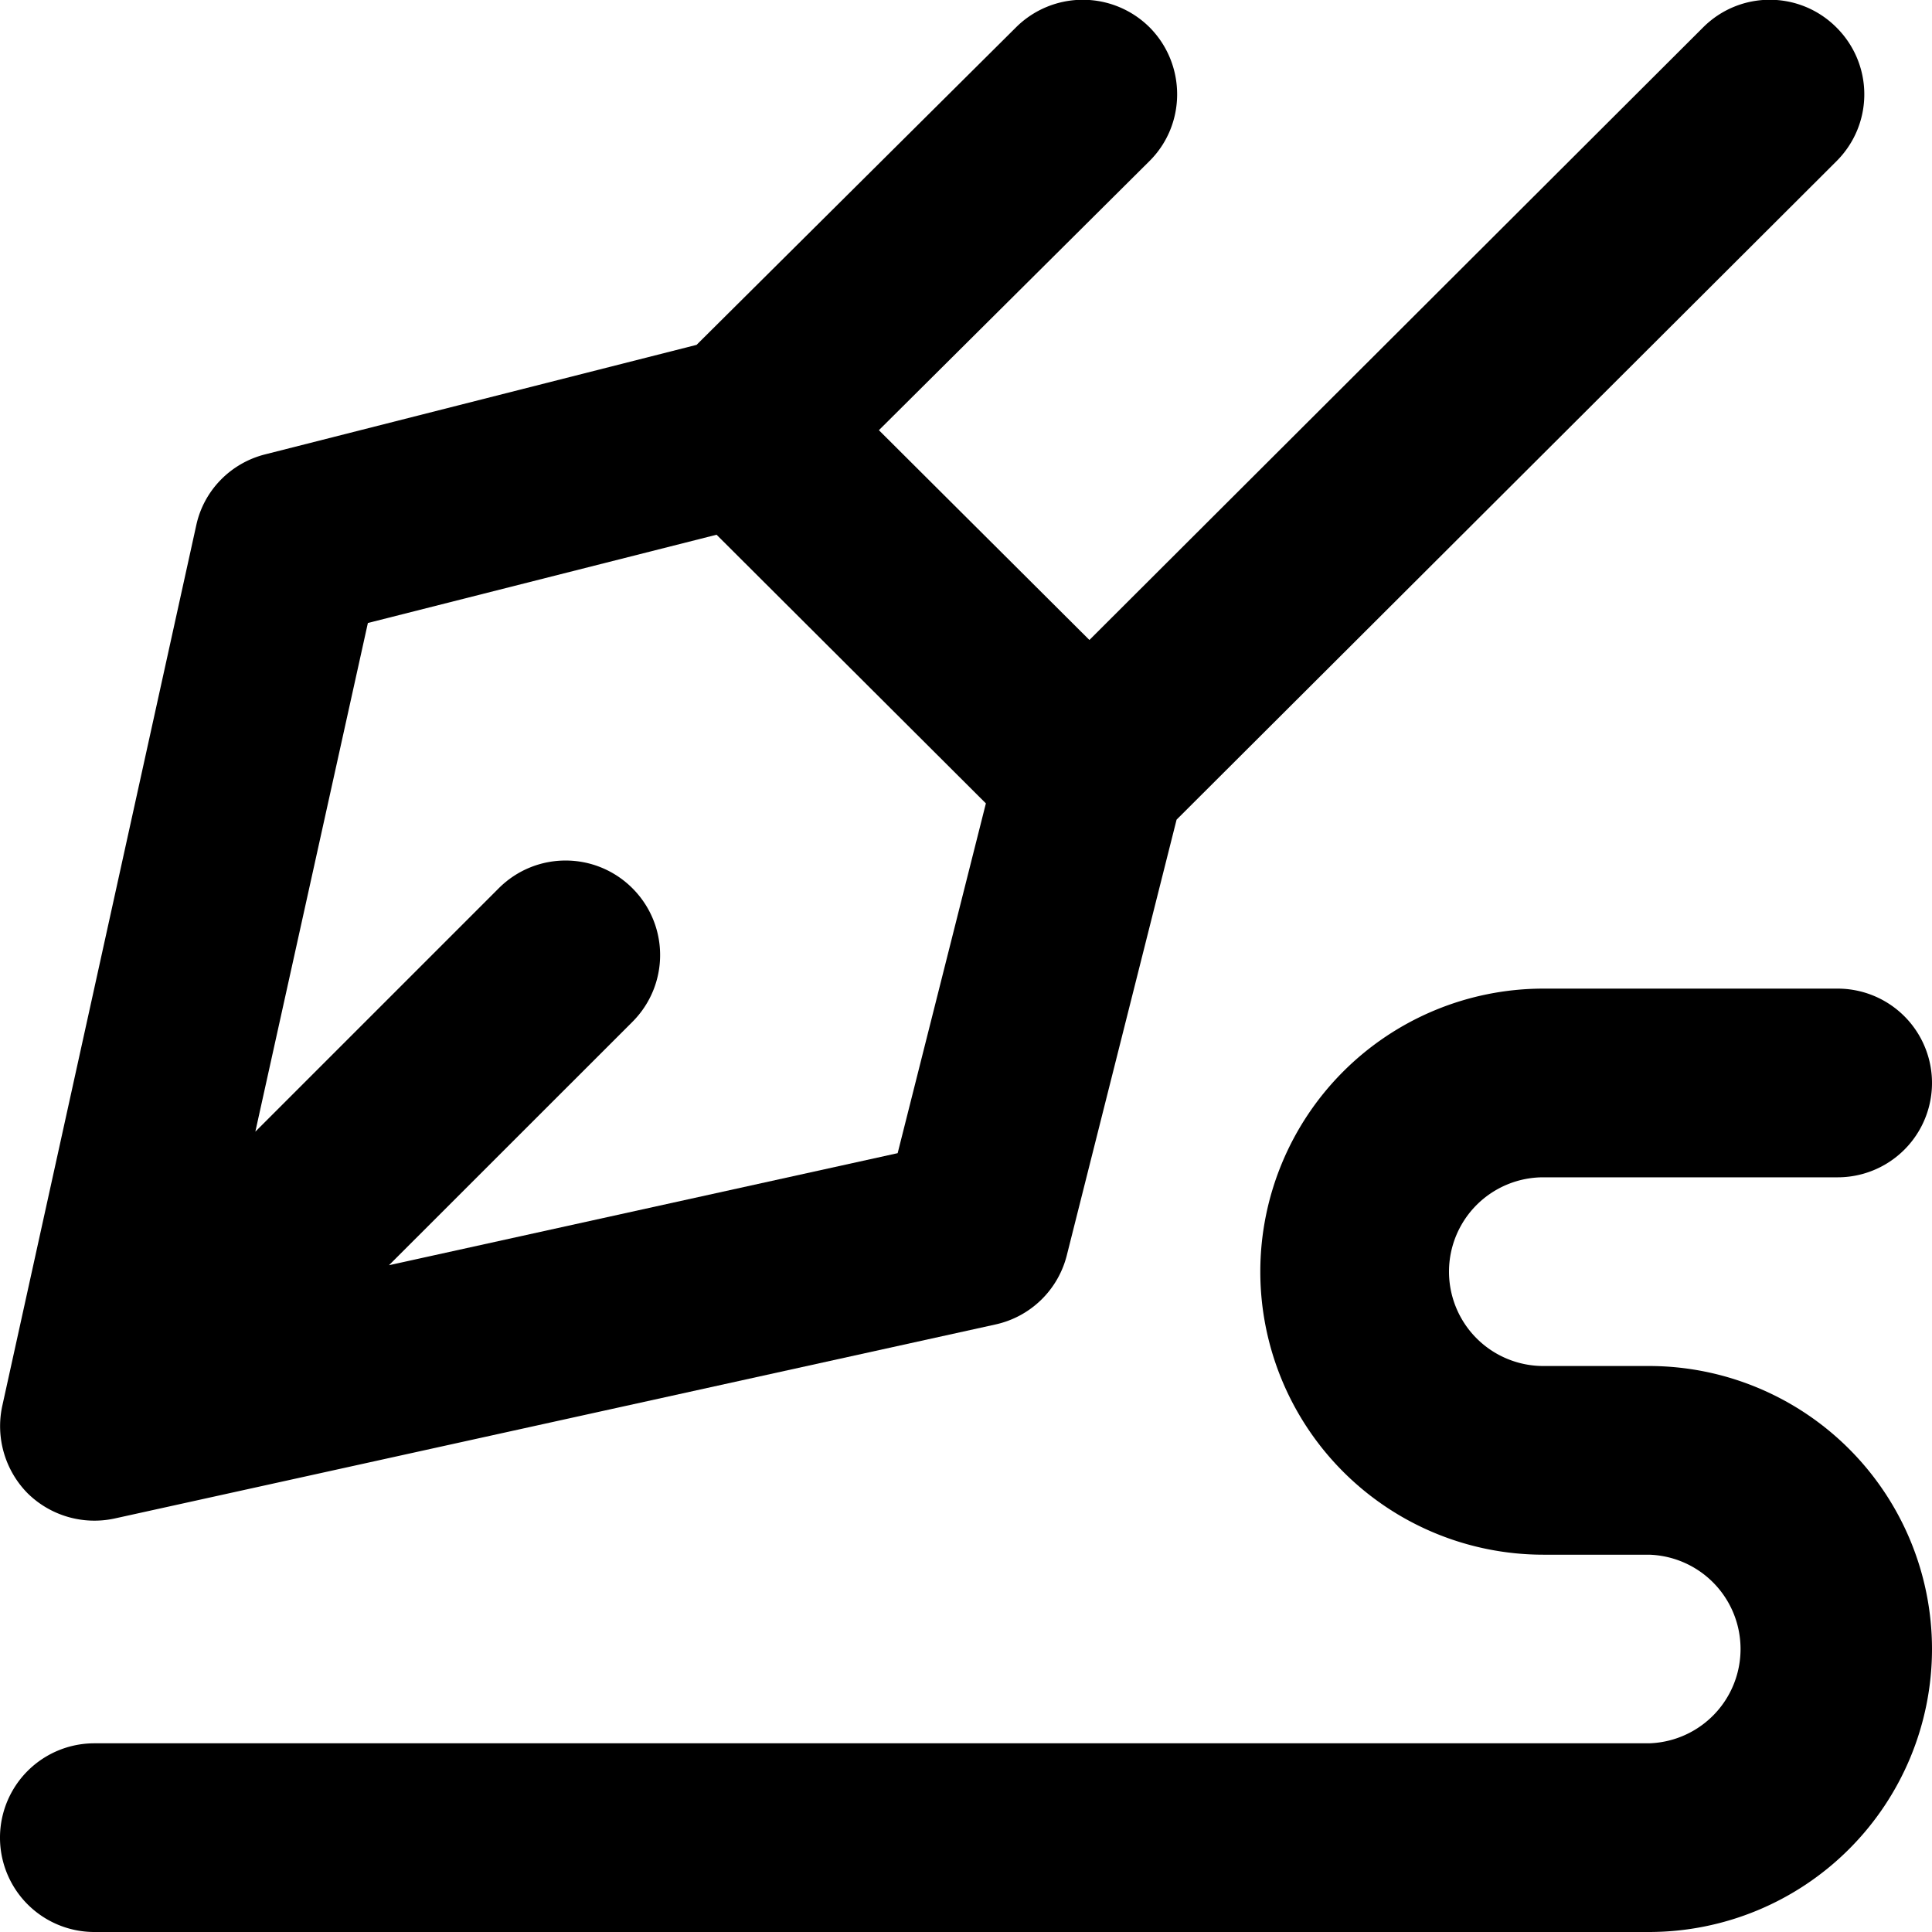
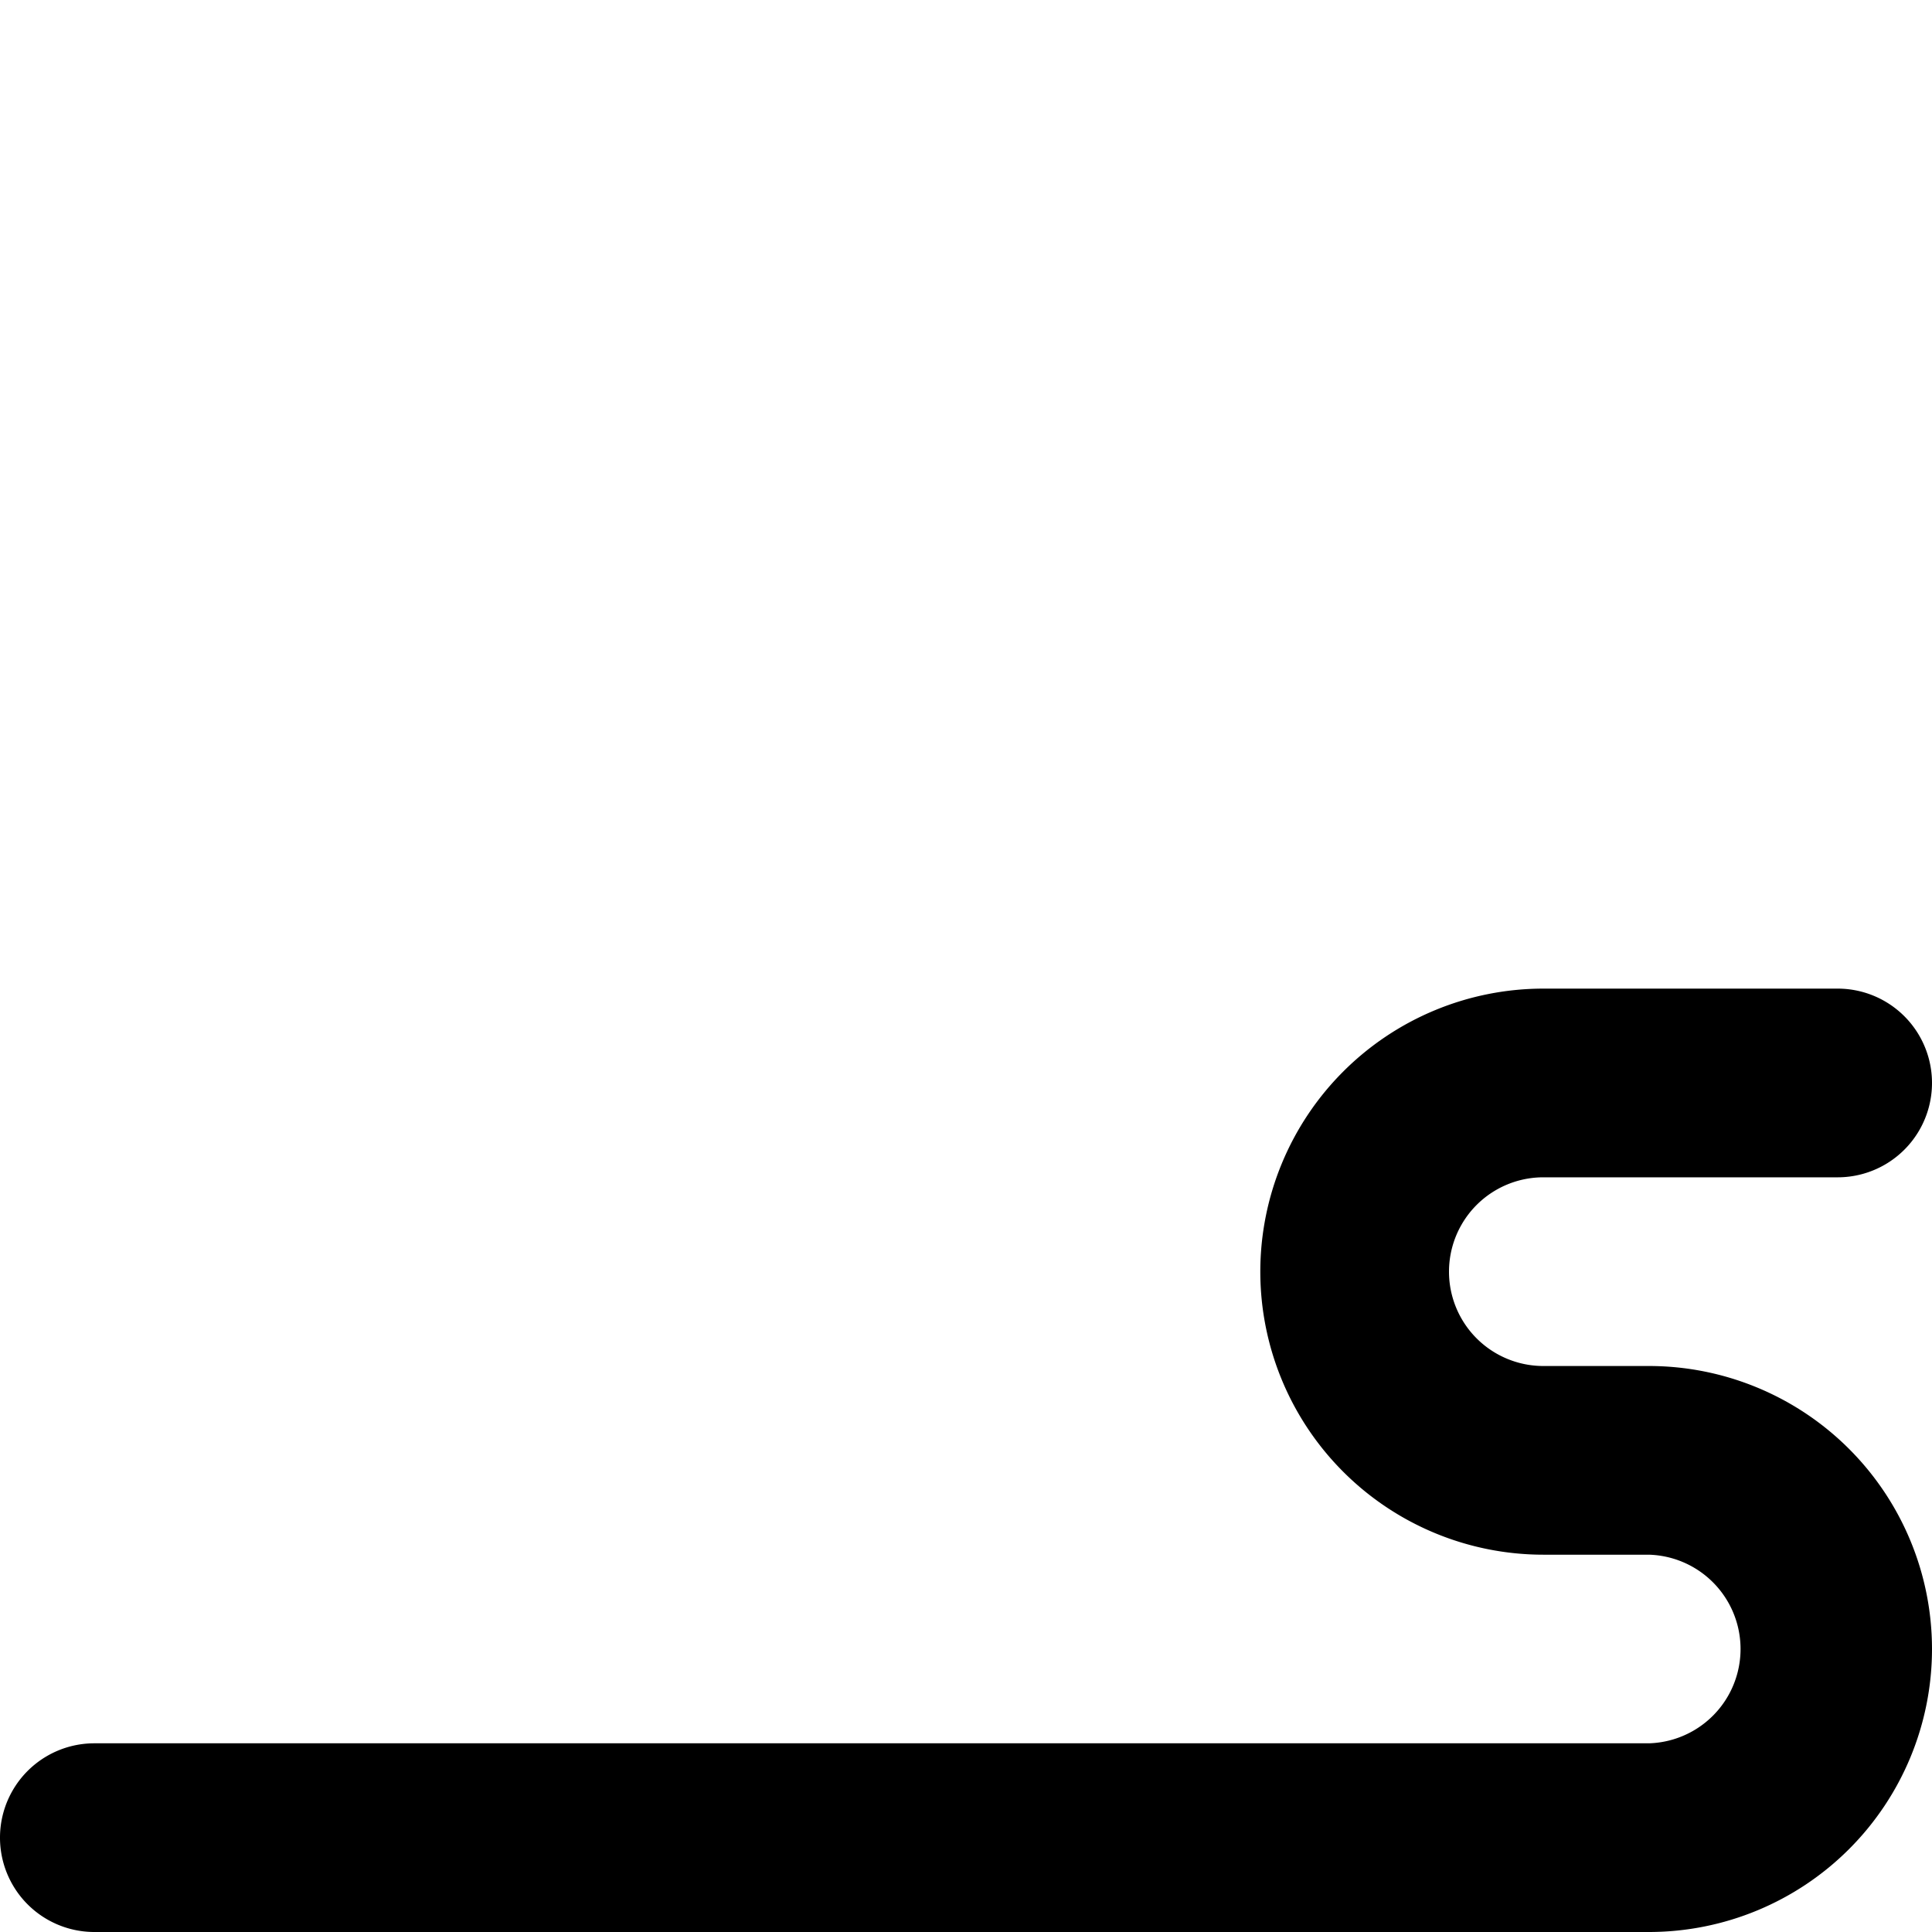
<svg xmlns="http://www.w3.org/2000/svg" viewBox="0 0 24 24">
-   <path d="M1.425 18.863a1.182 1.182 0 0 1-1.083-.314 1.187 1.187 0 0 1-.314-1.083l2.41-10.941c.093-.431.426-.773.857-.881l5.358-1.36 3.97-3.946a1.176 1.176 0 0 1 1.66.004c.454.46.454 1.205-.005 1.66l-3.36 3.342 2.615 2.606L21.155.342c.459-.46 1.2-.46 1.659 0 .46.46.46 1.2 0 1.66l-8.198 8.18-1.364 5.413a1.172 1.172 0 0 1-.886.858l-10.941 2.41ZM8.9 6.643l-4.33 1.096-1.398 6.319 3.024-3.024c.46-.459 1.2-.459 1.66 0 .459.46.459 1.2 0 1.66l-3.024 3.023 6.319-1.392 1.096-4.345-3.346-3.338Z" />
  <path d="M19.172 16.969h1.312A3.517 3.517 0 0 1 24 20.484 3.517 3.517 0 0 1 20.484 24H1.172a1.172 1.172 0 0 1 0-2.344h19.312a1.172 1.172 0 0 0 0-2.343h-1.312a3.517 3.517 0 0 1-3.516-3.516 3.517 3.517 0 0 1 3.516-3.516h3.656a1.172 1.172 0 0 1 0 2.344h-3.656a1.172 1.172 0 0 0 0 2.344Z" />
</svg>